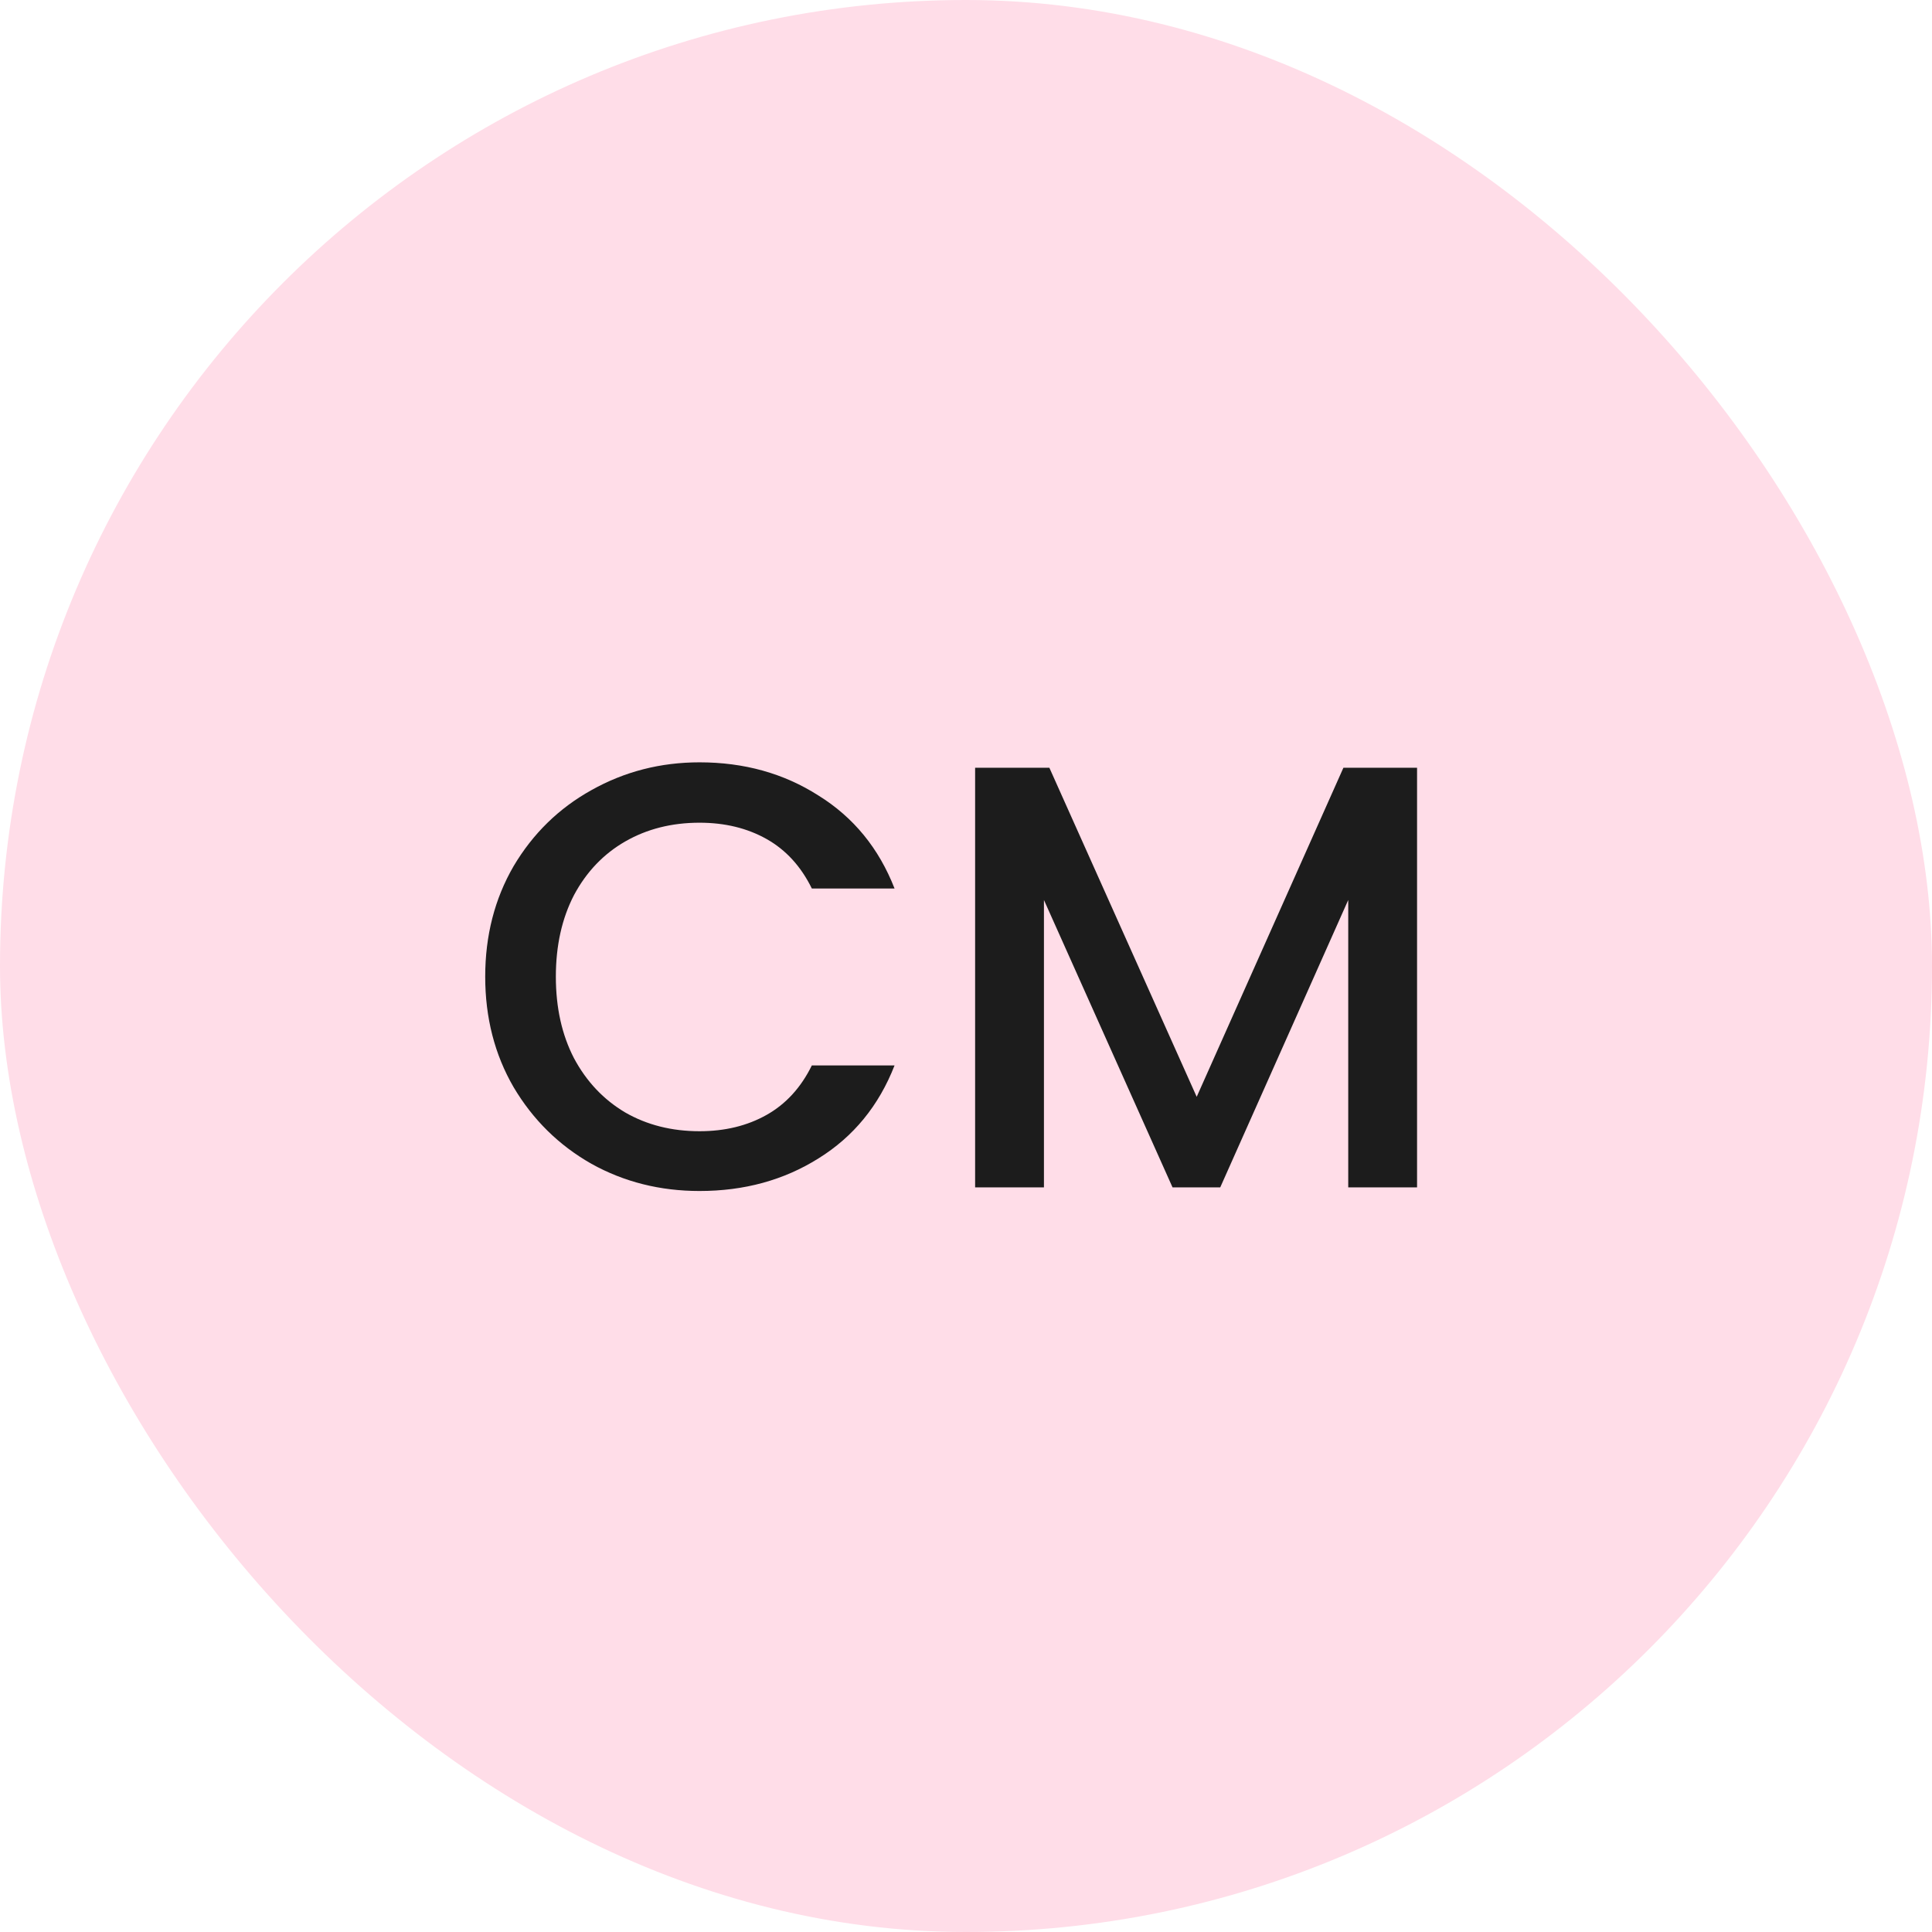
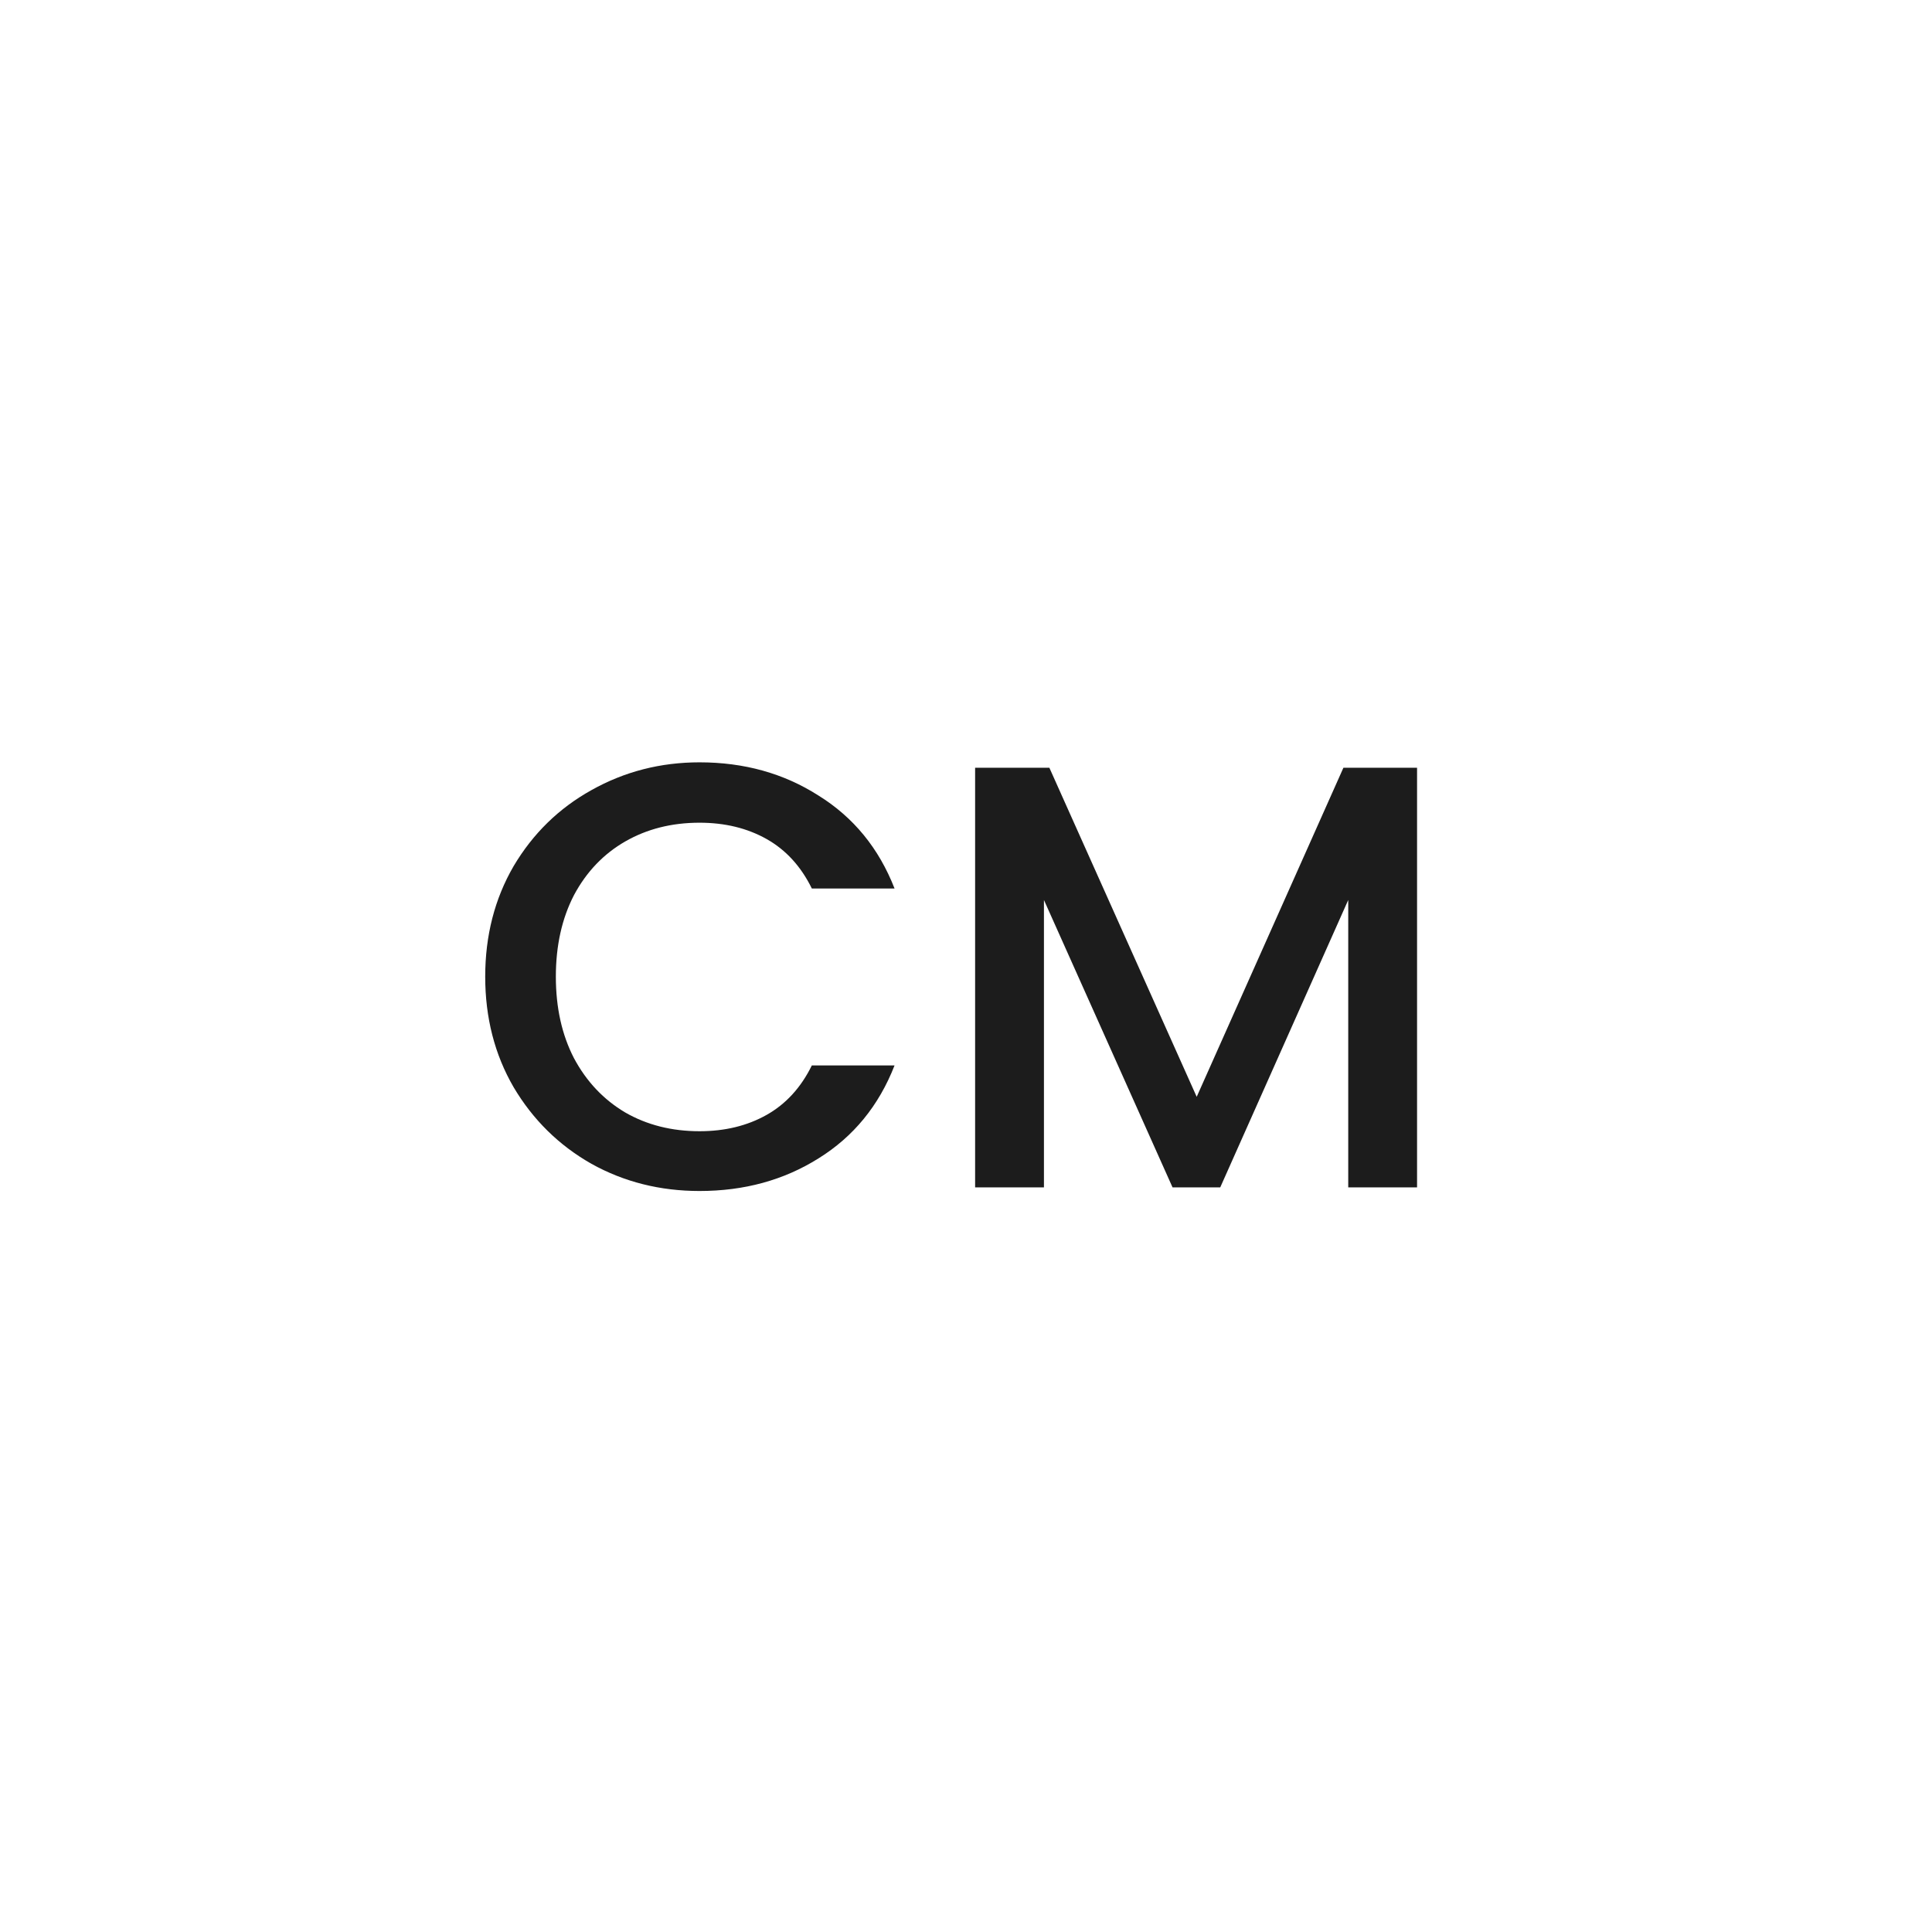
<svg xmlns="http://www.w3.org/2000/svg" width="96" height="96" viewBox="0 0 96 96" fill="none">
-   <rect width="96" height="96" rx="48" fill="#FFDDE8" />
  <path d="M24.11 48.53C24.11 46.49 24.58 44.66 25.52 43.04C26.48 41.42 27.77 40.16 29.39 39.26C31.03 38.34 32.82 37.88 34.76 37.88C36.98 37.88 38.95 38.43 40.67 39.53C42.41 40.61 43.67 42.15 44.45 44.15H40.34C39.8 43.05 39.05 42.23 38.09 41.69C37.13 41.15 36.02 40.88 34.76 40.88C33.38 40.88 32.15 41.19 31.07 41.81C29.99 42.43 29.14 43.32 28.52 44.48C27.92 45.64 27.62 46.99 27.62 48.53C27.62 50.07 27.92 51.42 28.52 52.58C29.14 53.74 29.99 54.64 31.07 55.28C32.15 55.9 33.38 56.21 34.76 56.21C36.02 56.21 37.13 55.94 38.09 55.4C39.05 54.86 39.8 54.04 40.34 52.94H44.45C43.67 54.94 42.41 56.48 40.67 57.56C38.95 58.64 36.98 59.18 34.76 59.18C32.8 59.18 31.01 58.73 29.39 57.83C27.77 56.91 26.48 55.64 25.52 54.02C24.58 52.4 24.11 50.57 24.11 48.53ZM70.413 38.15V59H66.993V44.72L60.633 59H58.263L51.873 44.72V59H48.453V38.15H52.143L59.463 54.5L66.753 38.15H70.413Z" fill="#1C1C1C" />
</svg>